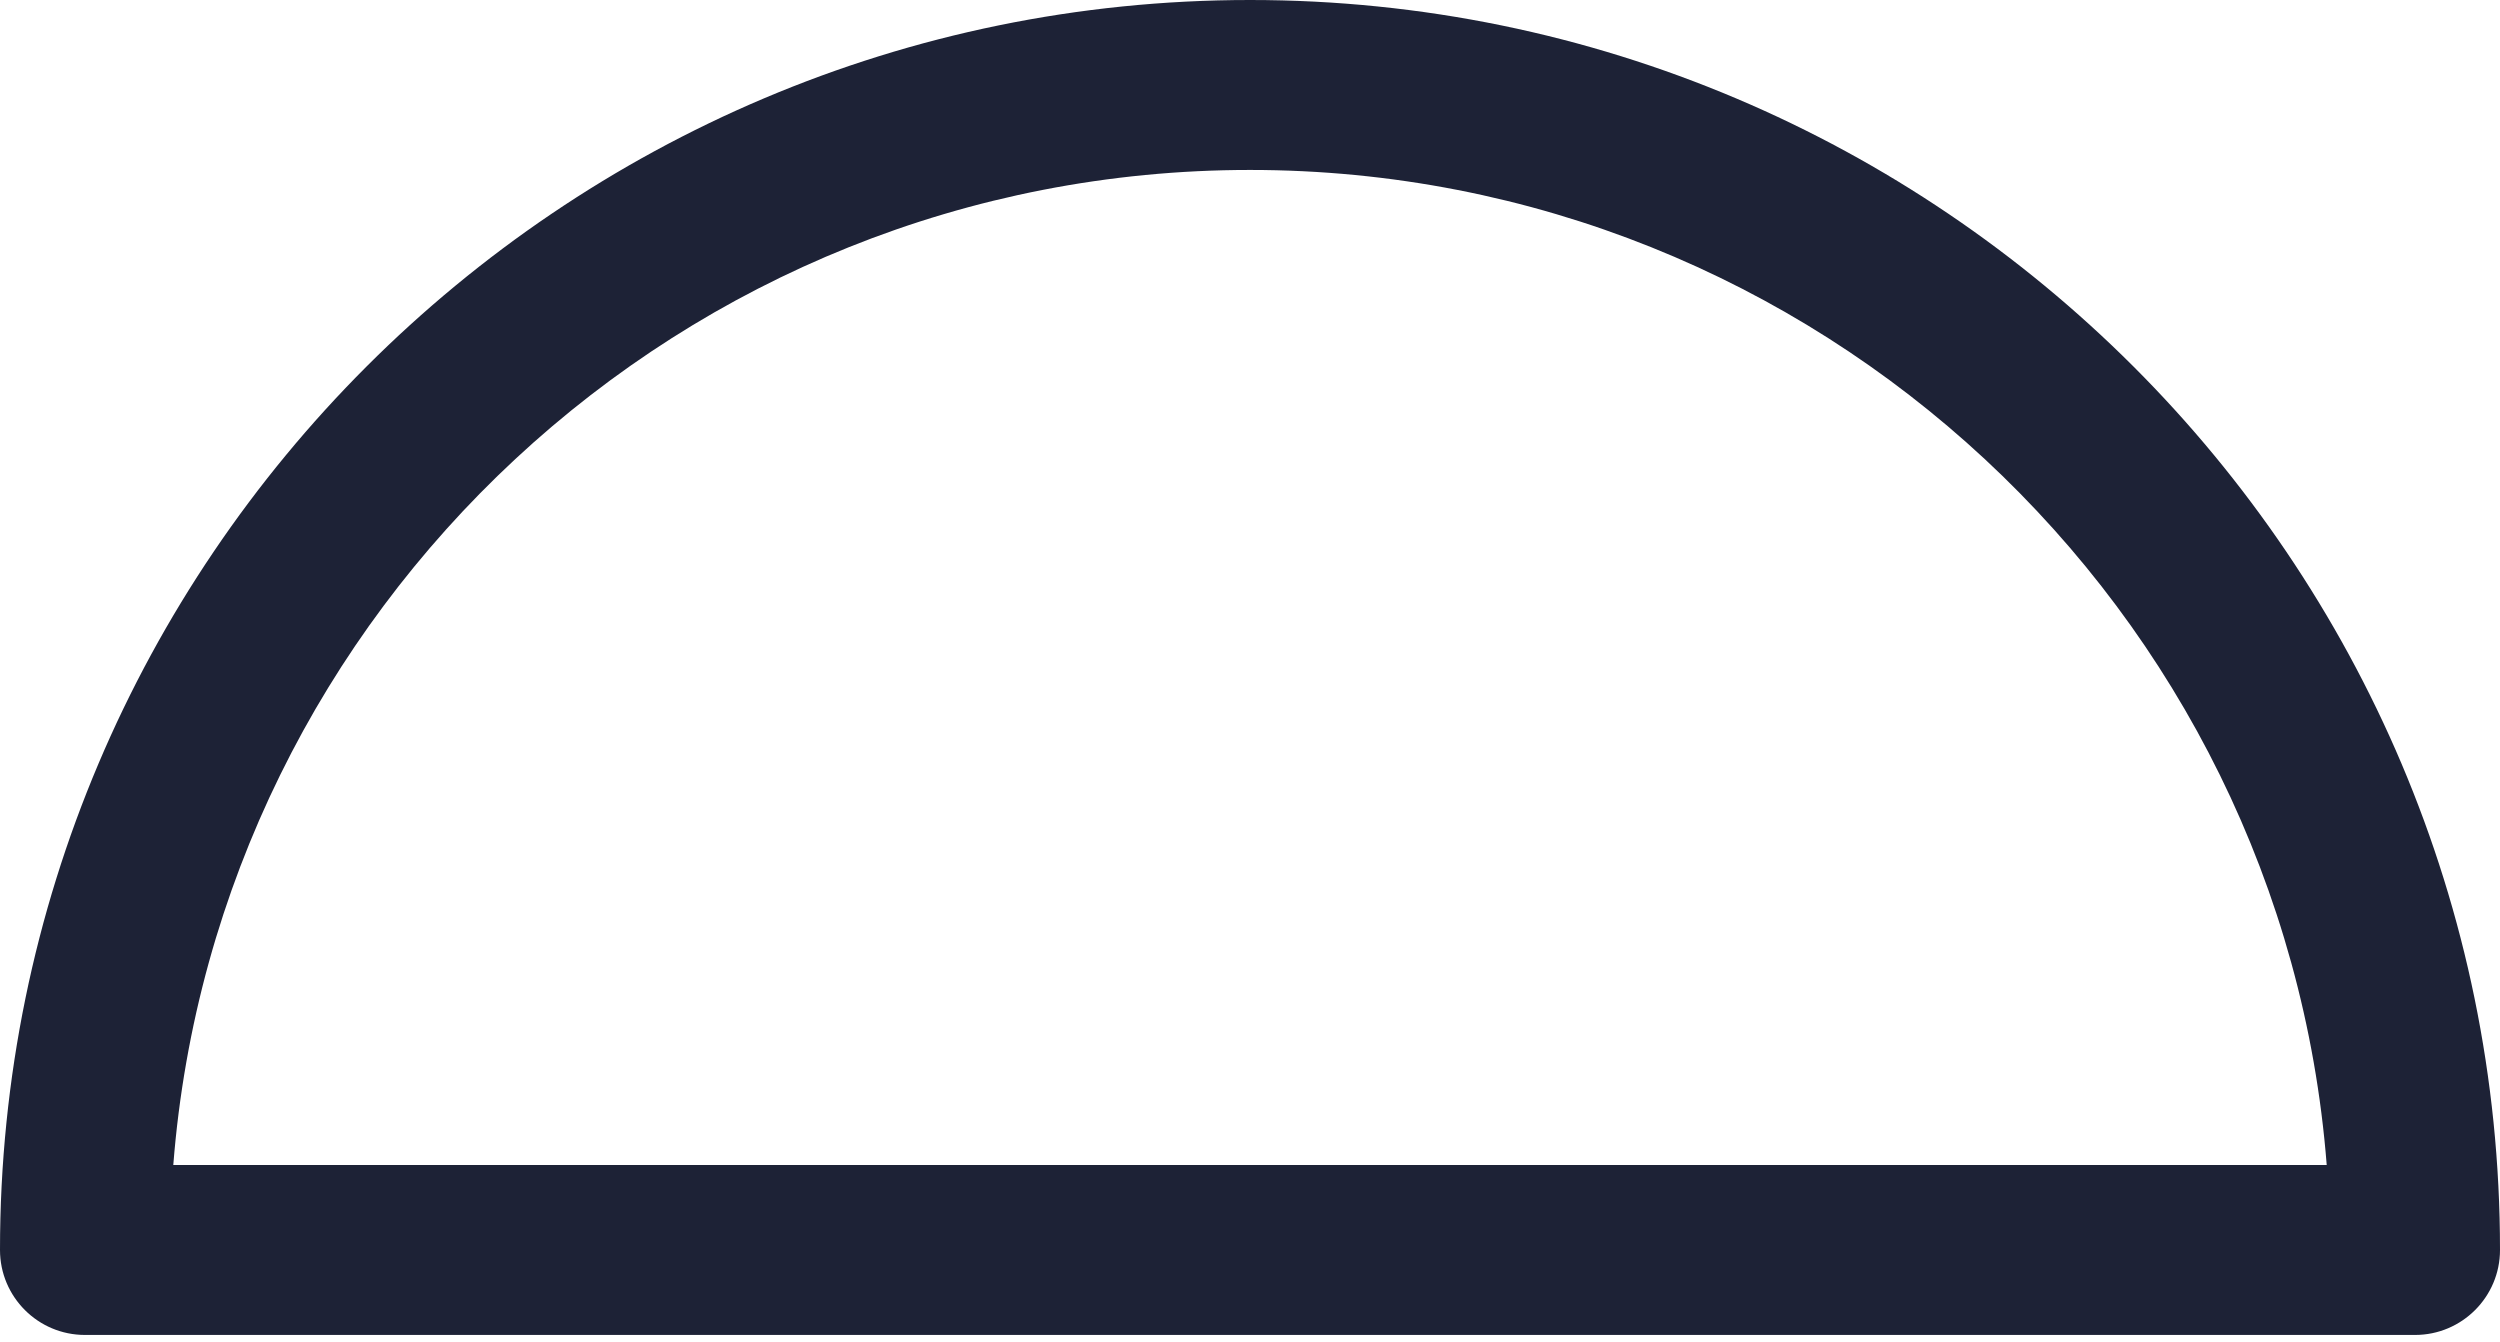
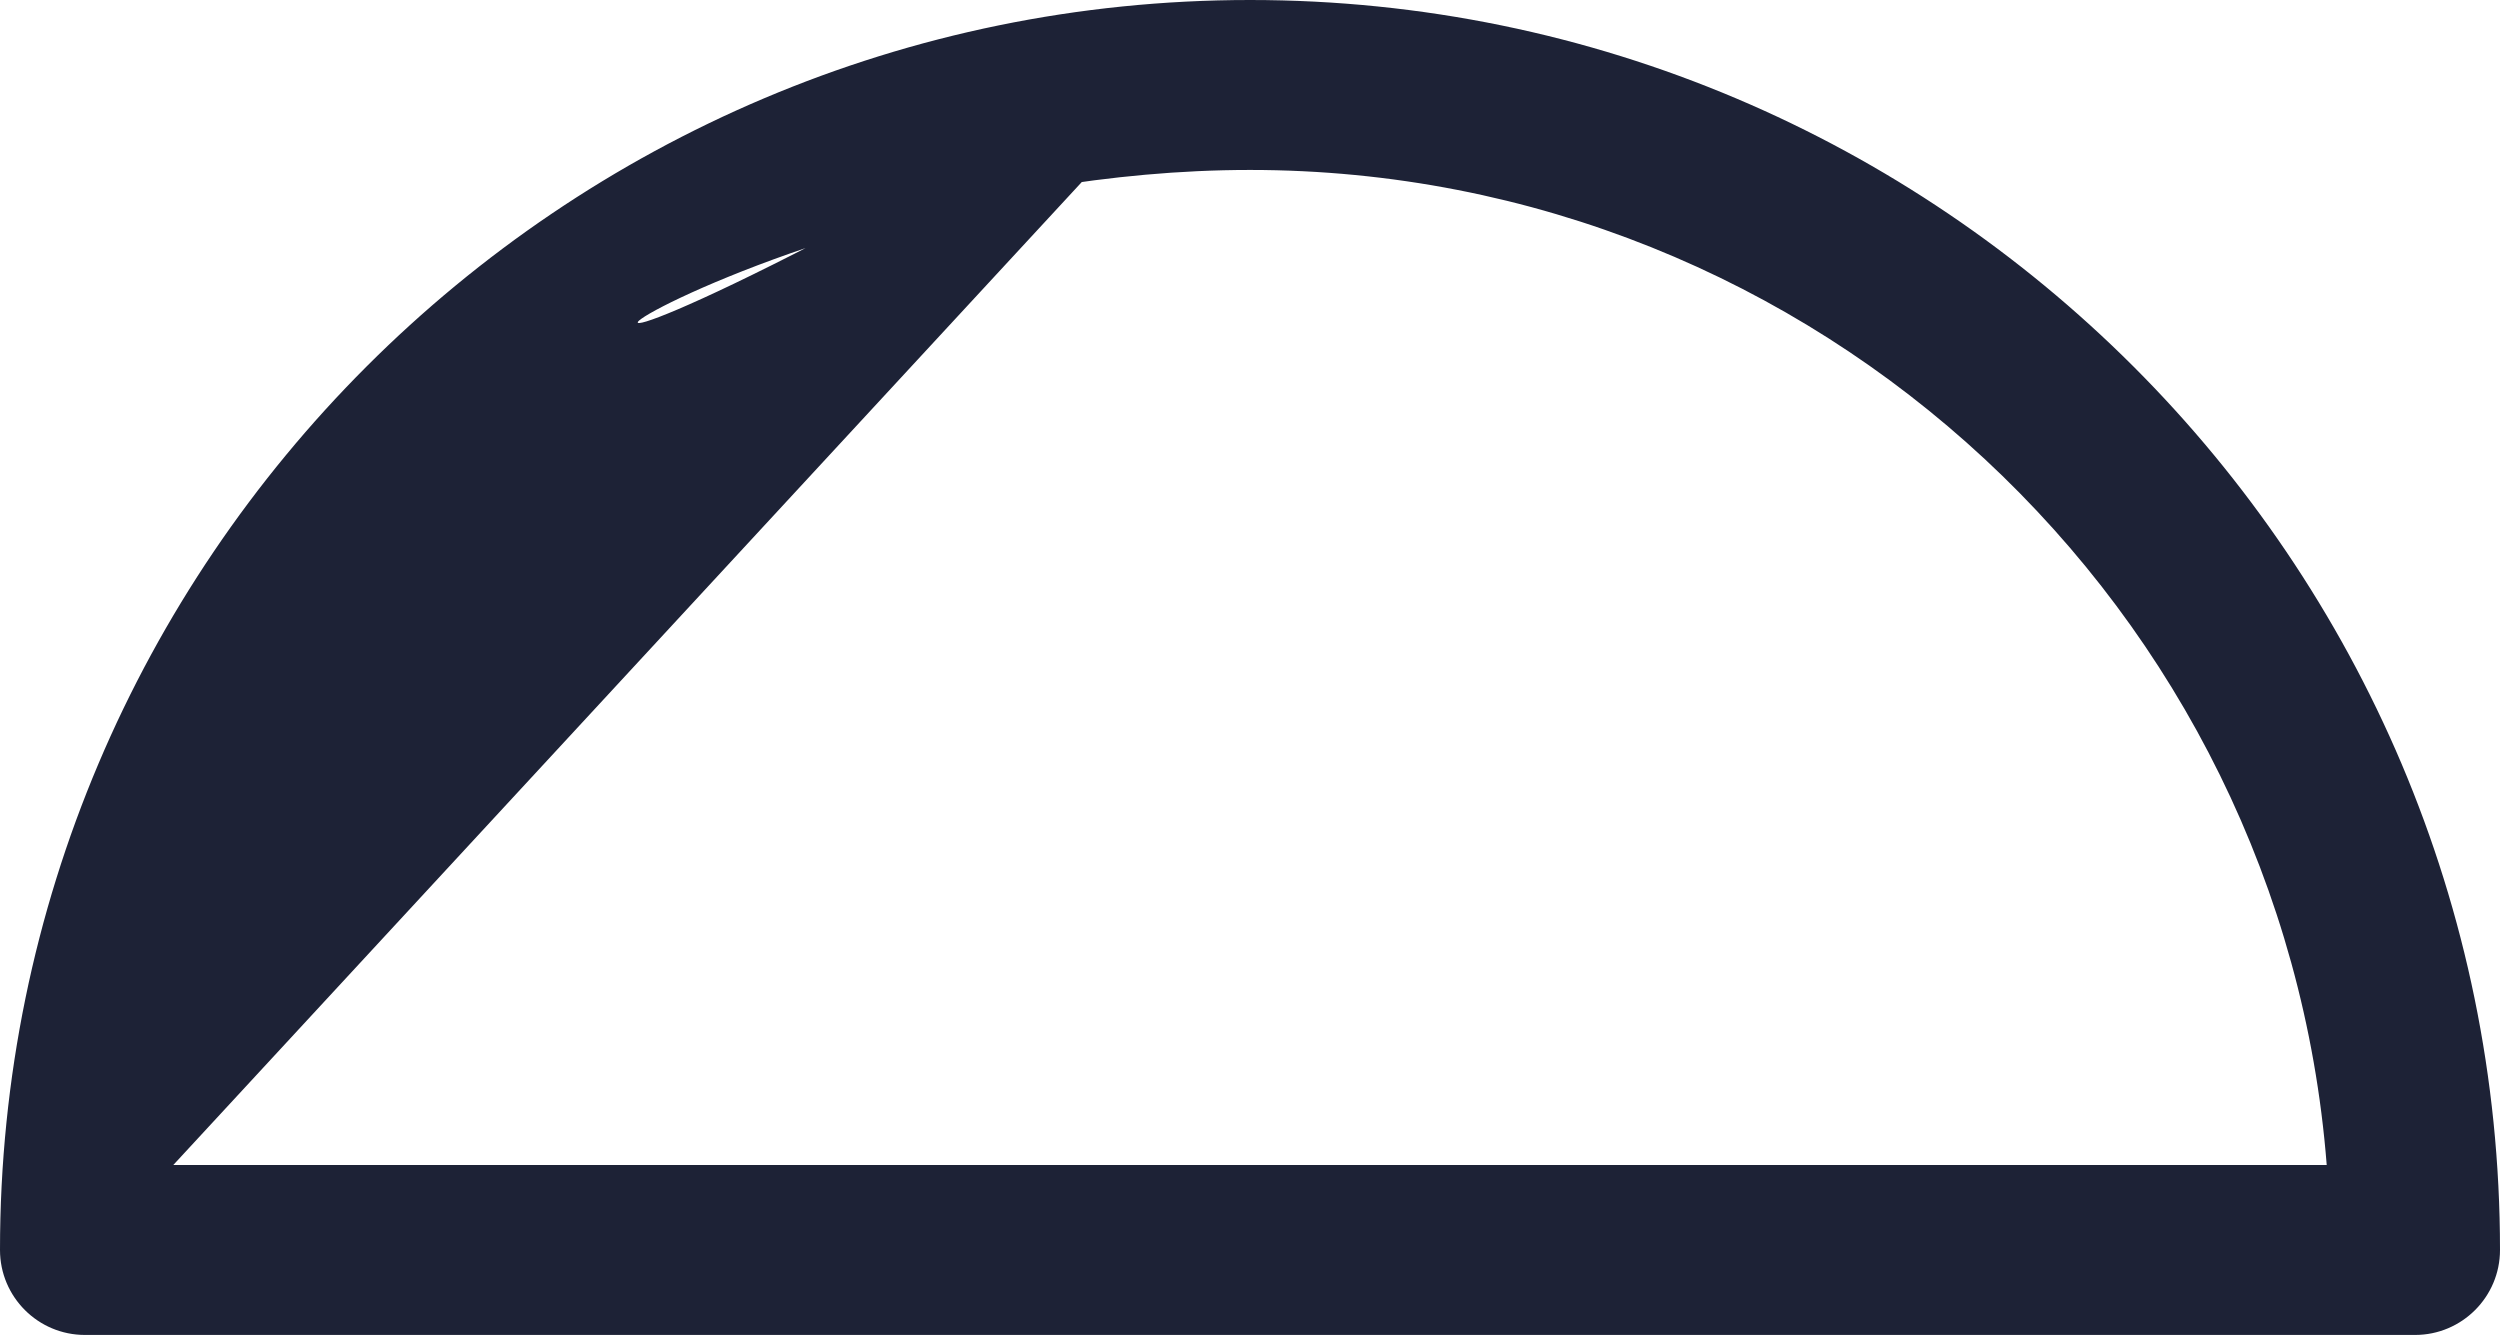
<svg xmlns="http://www.w3.org/2000/svg" width="95" height="51" viewBox="0 0 95 51" fill="none">
-   <path d="M47.501 0C21.309 0 0 21.307 0 47.499C0 49.281 1.444 50.728 3.229 50.728H91.771C93.553 50.728 95 49.281 95 47.499C95 21.307 73.691 0 47.501 0ZM6.585 44.27C8.238 23.143 25.959 6.458 47.501 6.458C69.043 6.458 86.764 23.143 88.415 44.27H6.585Z" fill="#1D2236" />
+   <path d="M47.501 0C21.309 0 0 21.307 0 47.499C0 49.281 1.444 50.728 3.229 50.728H91.771C93.553 50.728 95 49.281 95 47.499C95 21.307 73.691 0 47.501 0ZC8.238 23.143 25.959 6.458 47.501 6.458C69.043 6.458 86.764 23.143 88.415 44.27H6.585Z" fill="#1D2236" />
</svg>